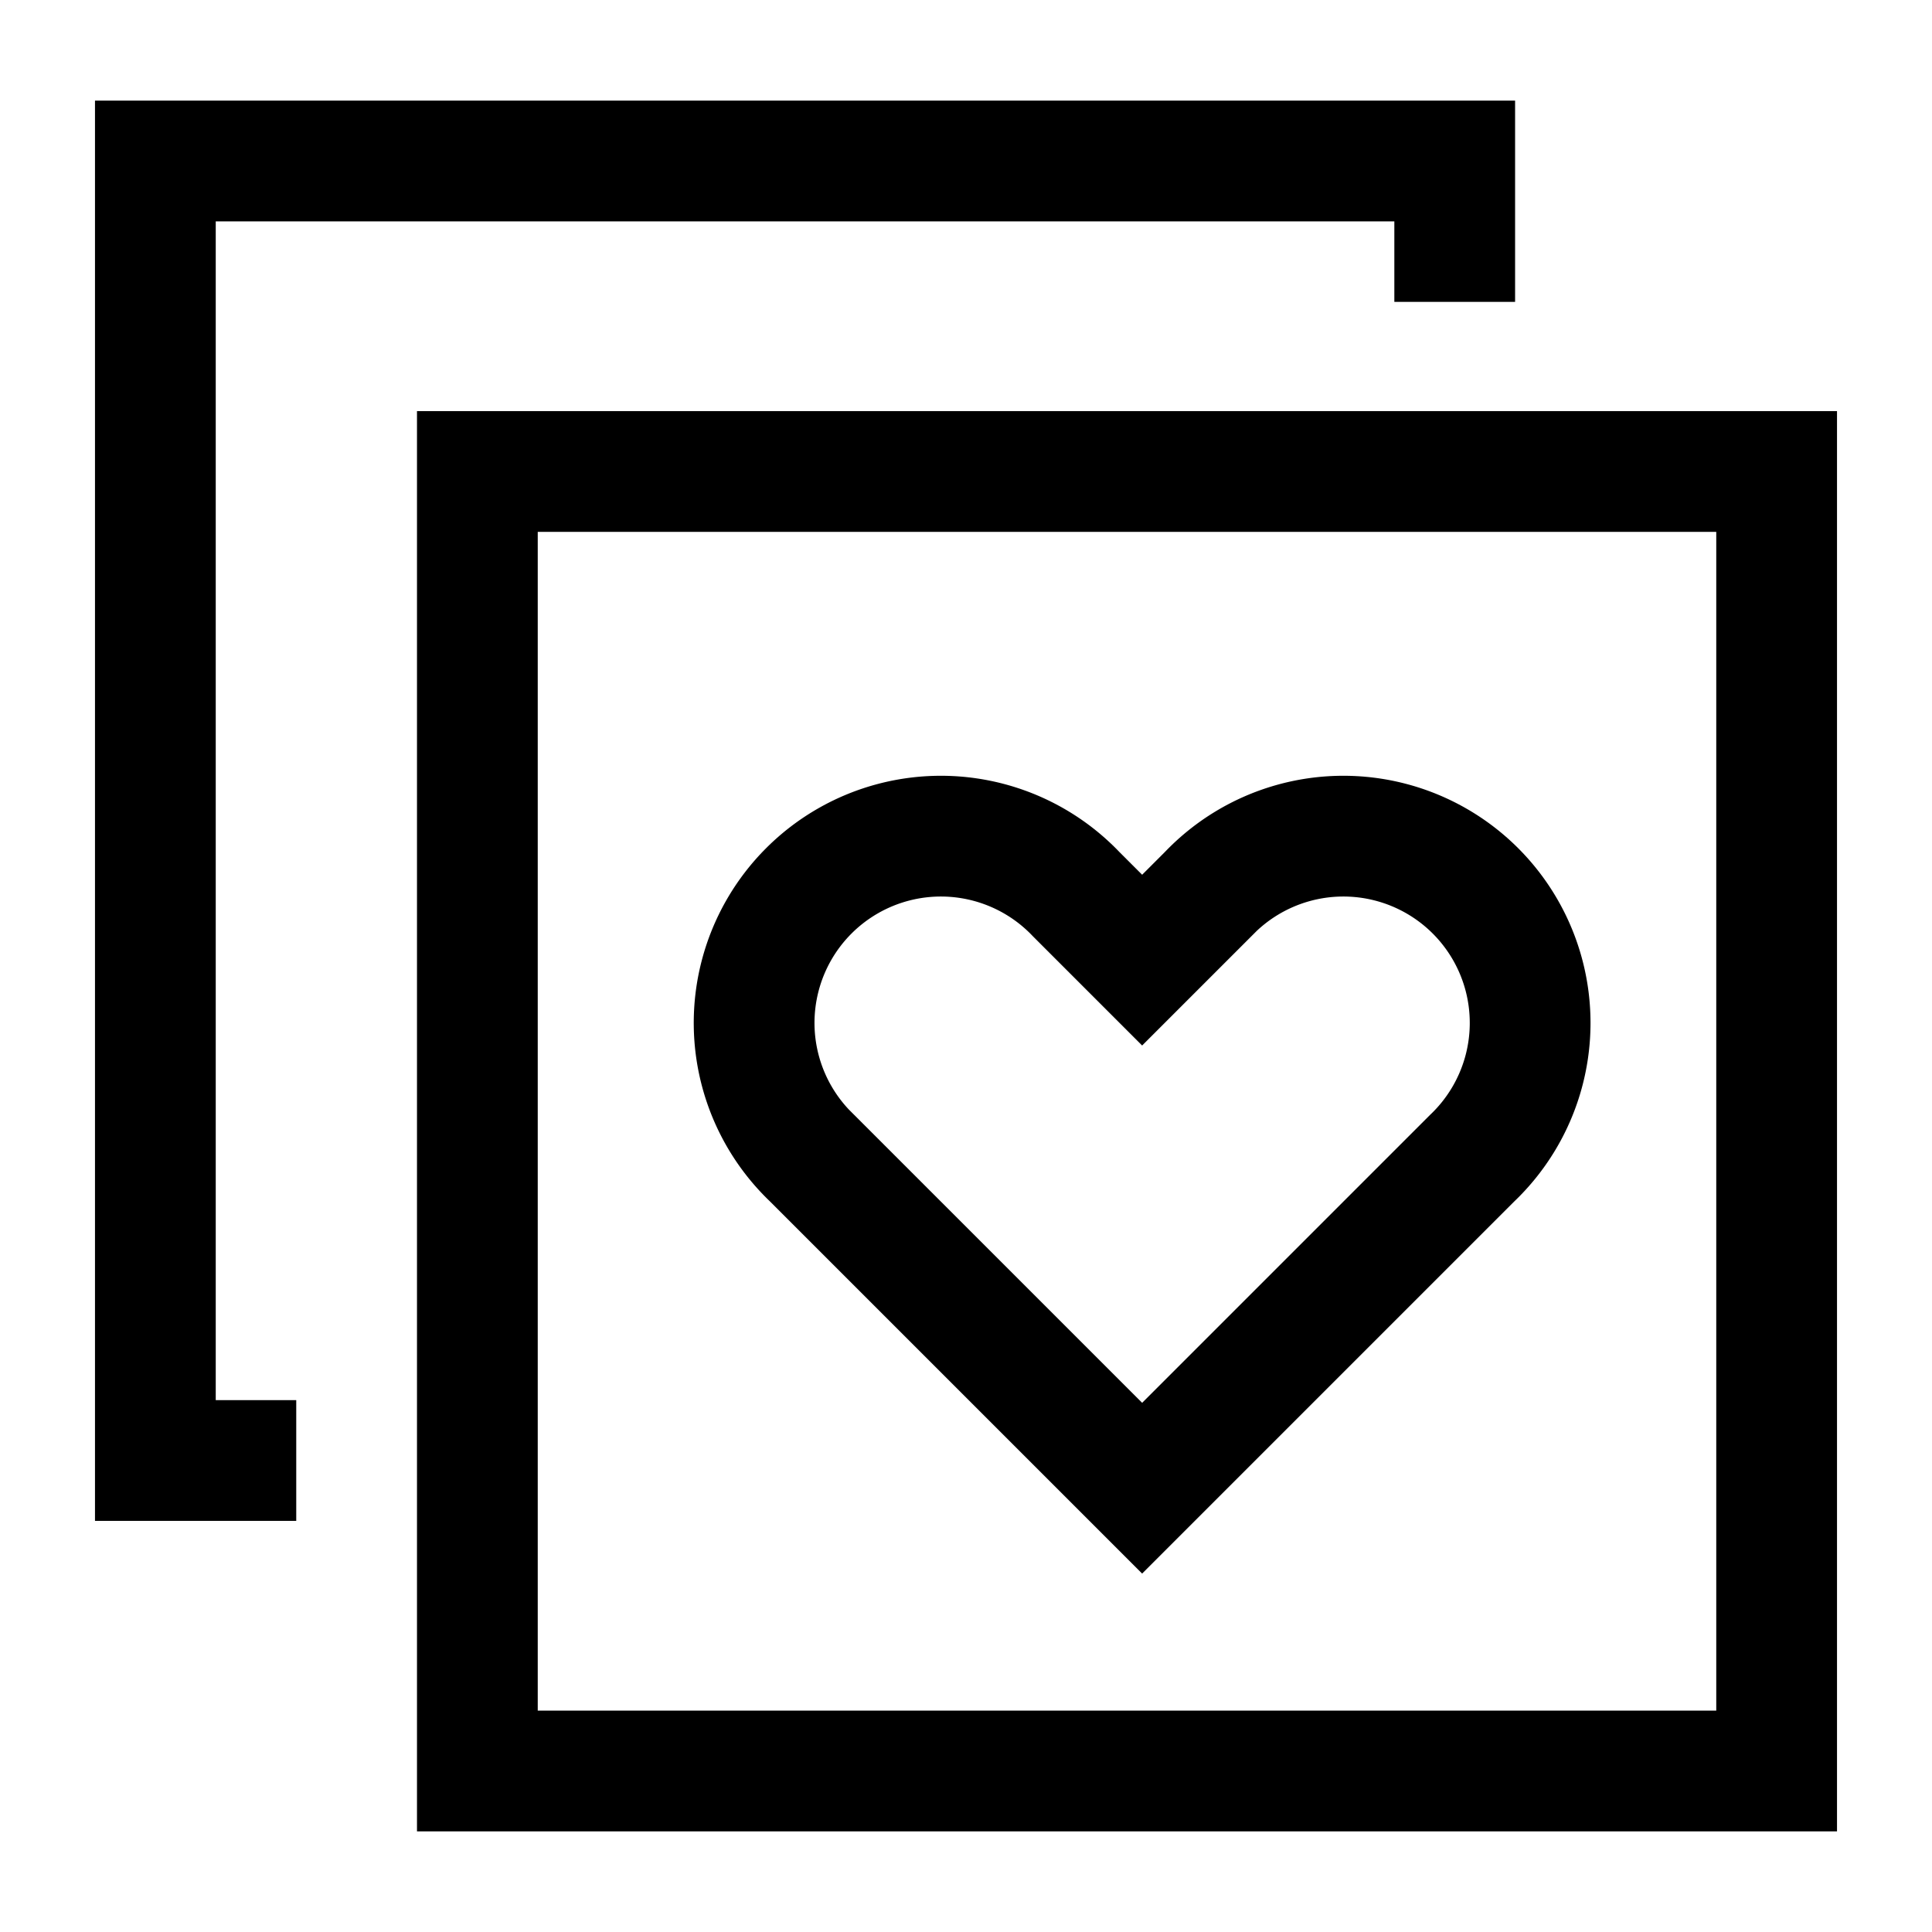
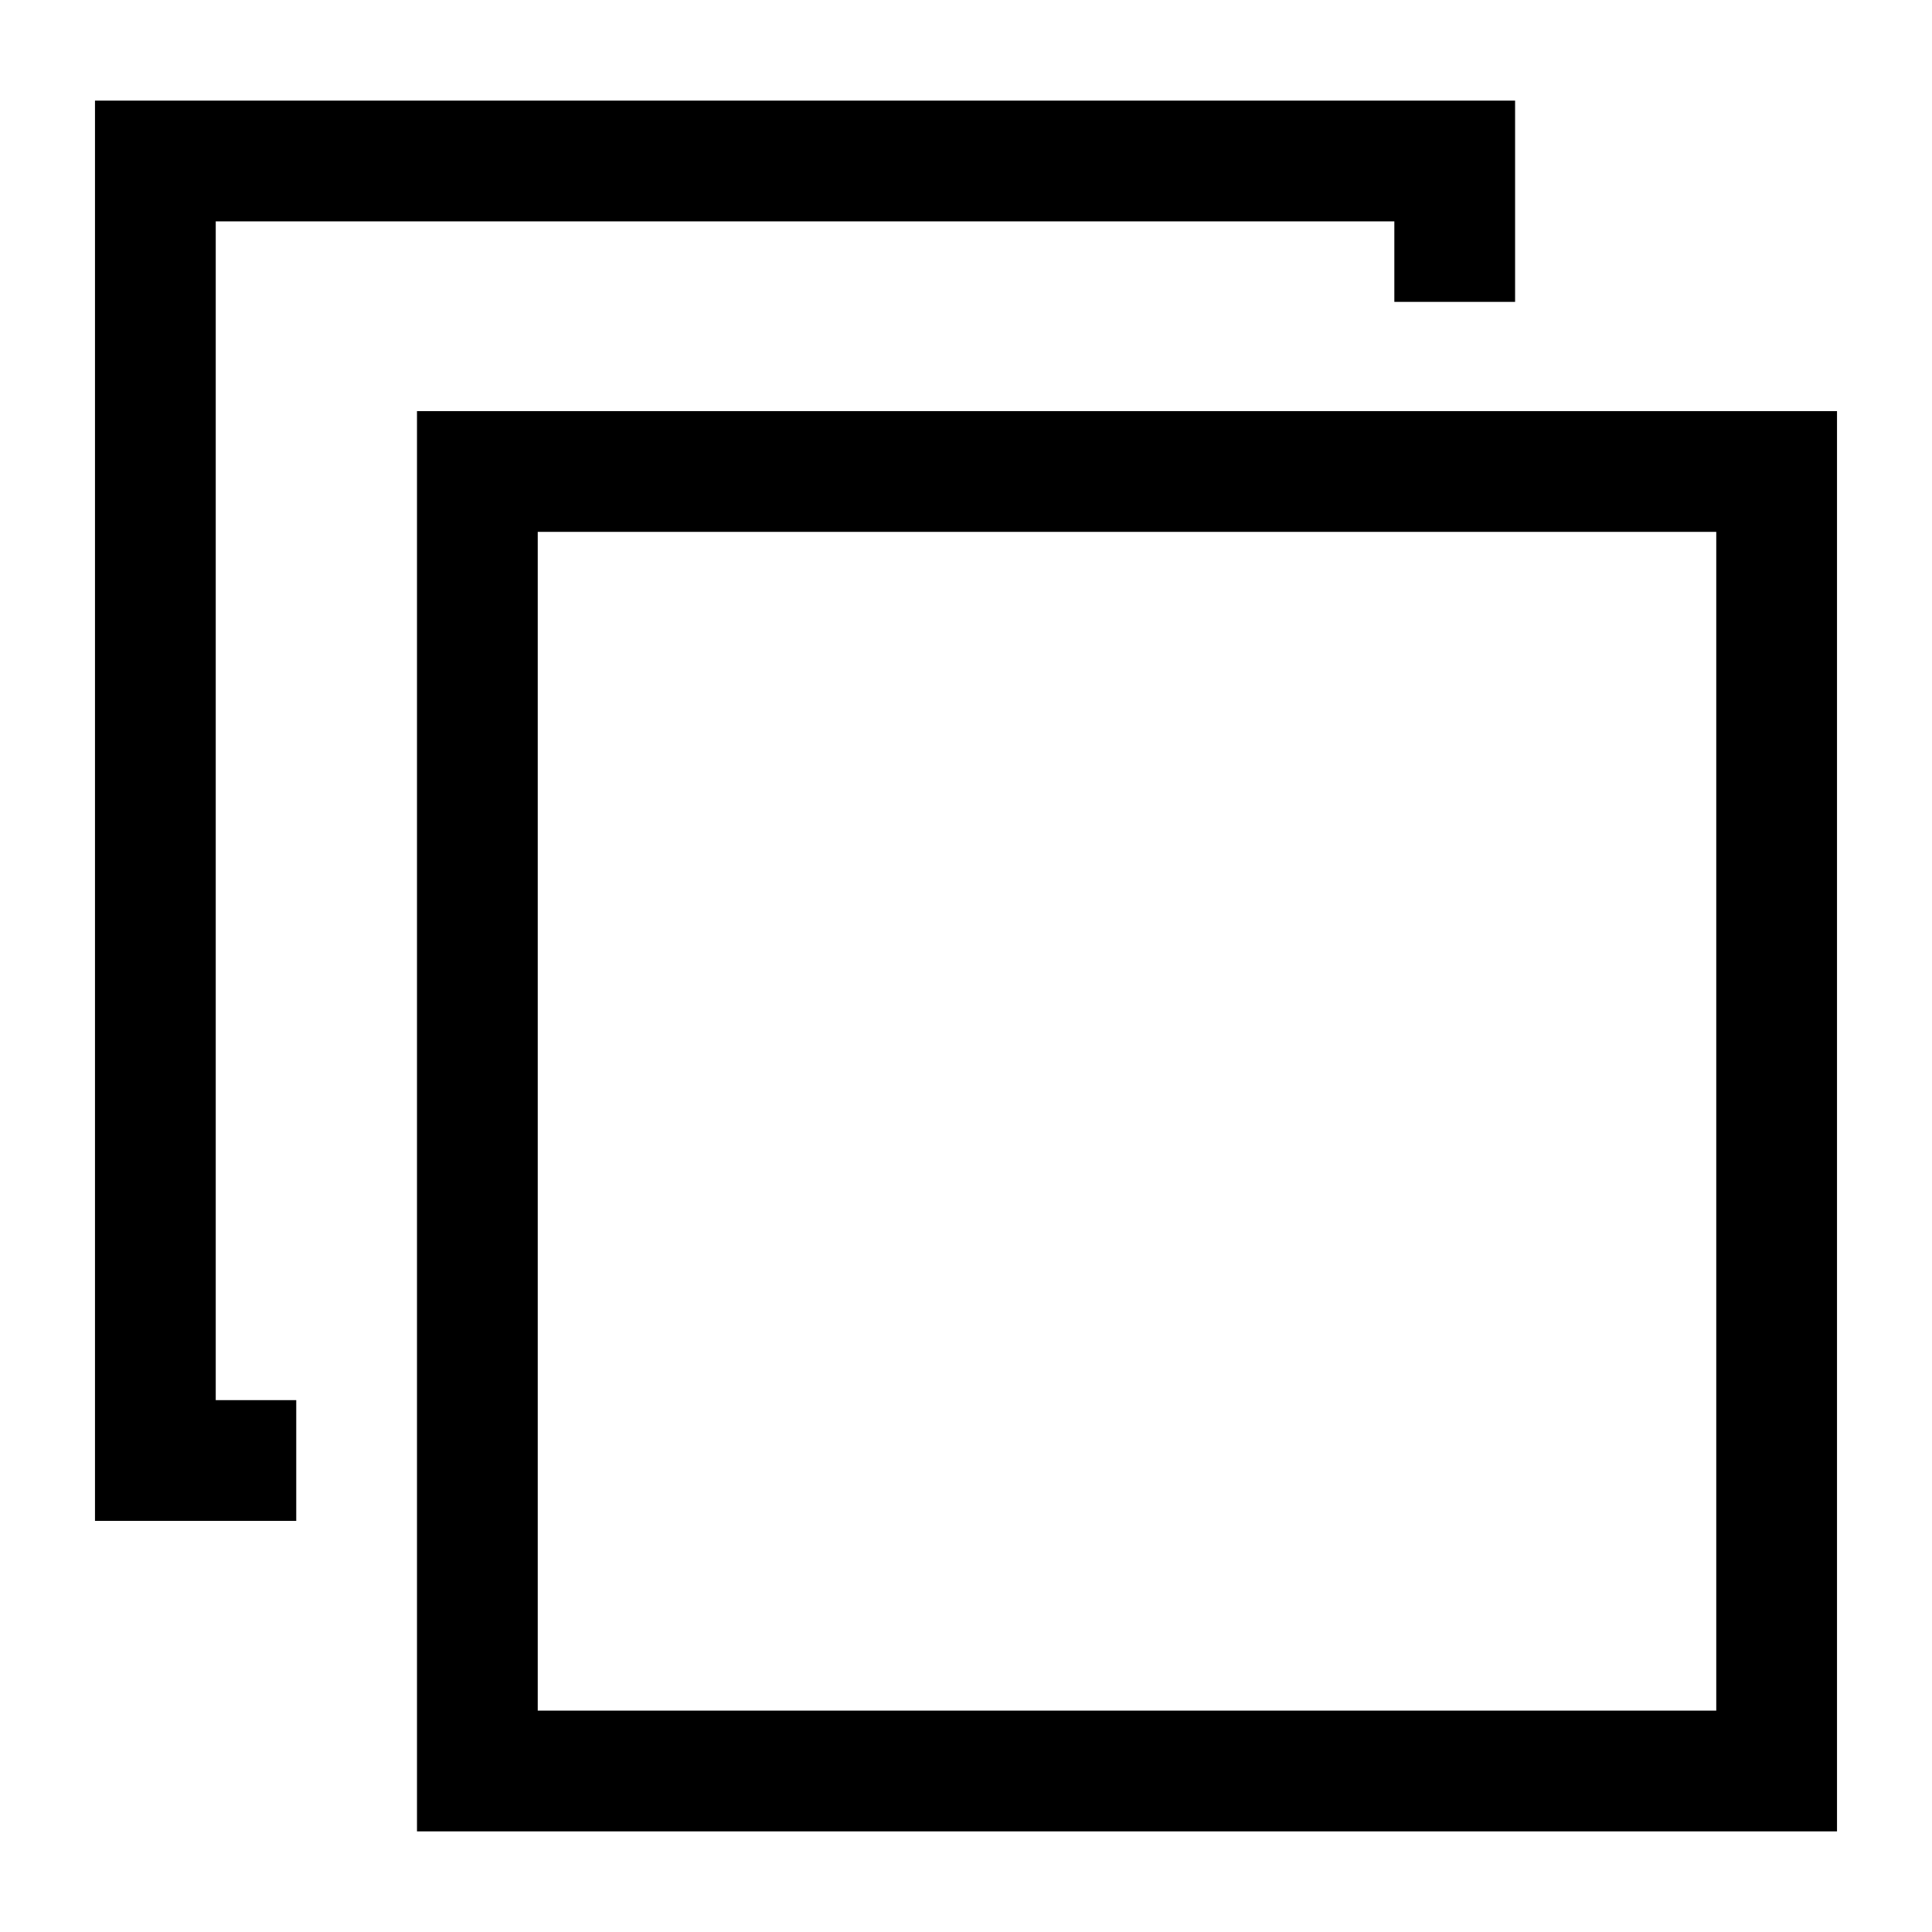
<svg xmlns="http://www.w3.org/2000/svg" fill="none" viewBox="0 0 24 24" id="Custom-Feeds-Like-Favorite--Streamline-Sharp">
  <desc>
    Custom Feeds Like Favorite Streamline Icon: https://streamlinehq.com
  </desc>
  <g id="custom-feeds-like-favorite">
    <g id="Group 176578">
      <path id="Vector 1312" stroke="#000000" d="M18.071 3.75V2H1.93v16.143h1.75" stroke-width="1.5" />
      <path id="Vector 1313" stroke="#000000" d="M5.929 5.857H22.07V22H5.93V5.857Z" stroke-width="1.5" />
-       <path id="Vector 2027" stroke="#000000" d="m13.368 11.107 0.82 0.82 0.82 -0.82a2.32 2.32 0 1 1 3.28 3.28l-4.1 4.1 -4.1 -4.1a2.32 2.32 0 1 1 3.28 -3.28Z" stroke-width="1.5" />
    </g>
  </g>
</svg>